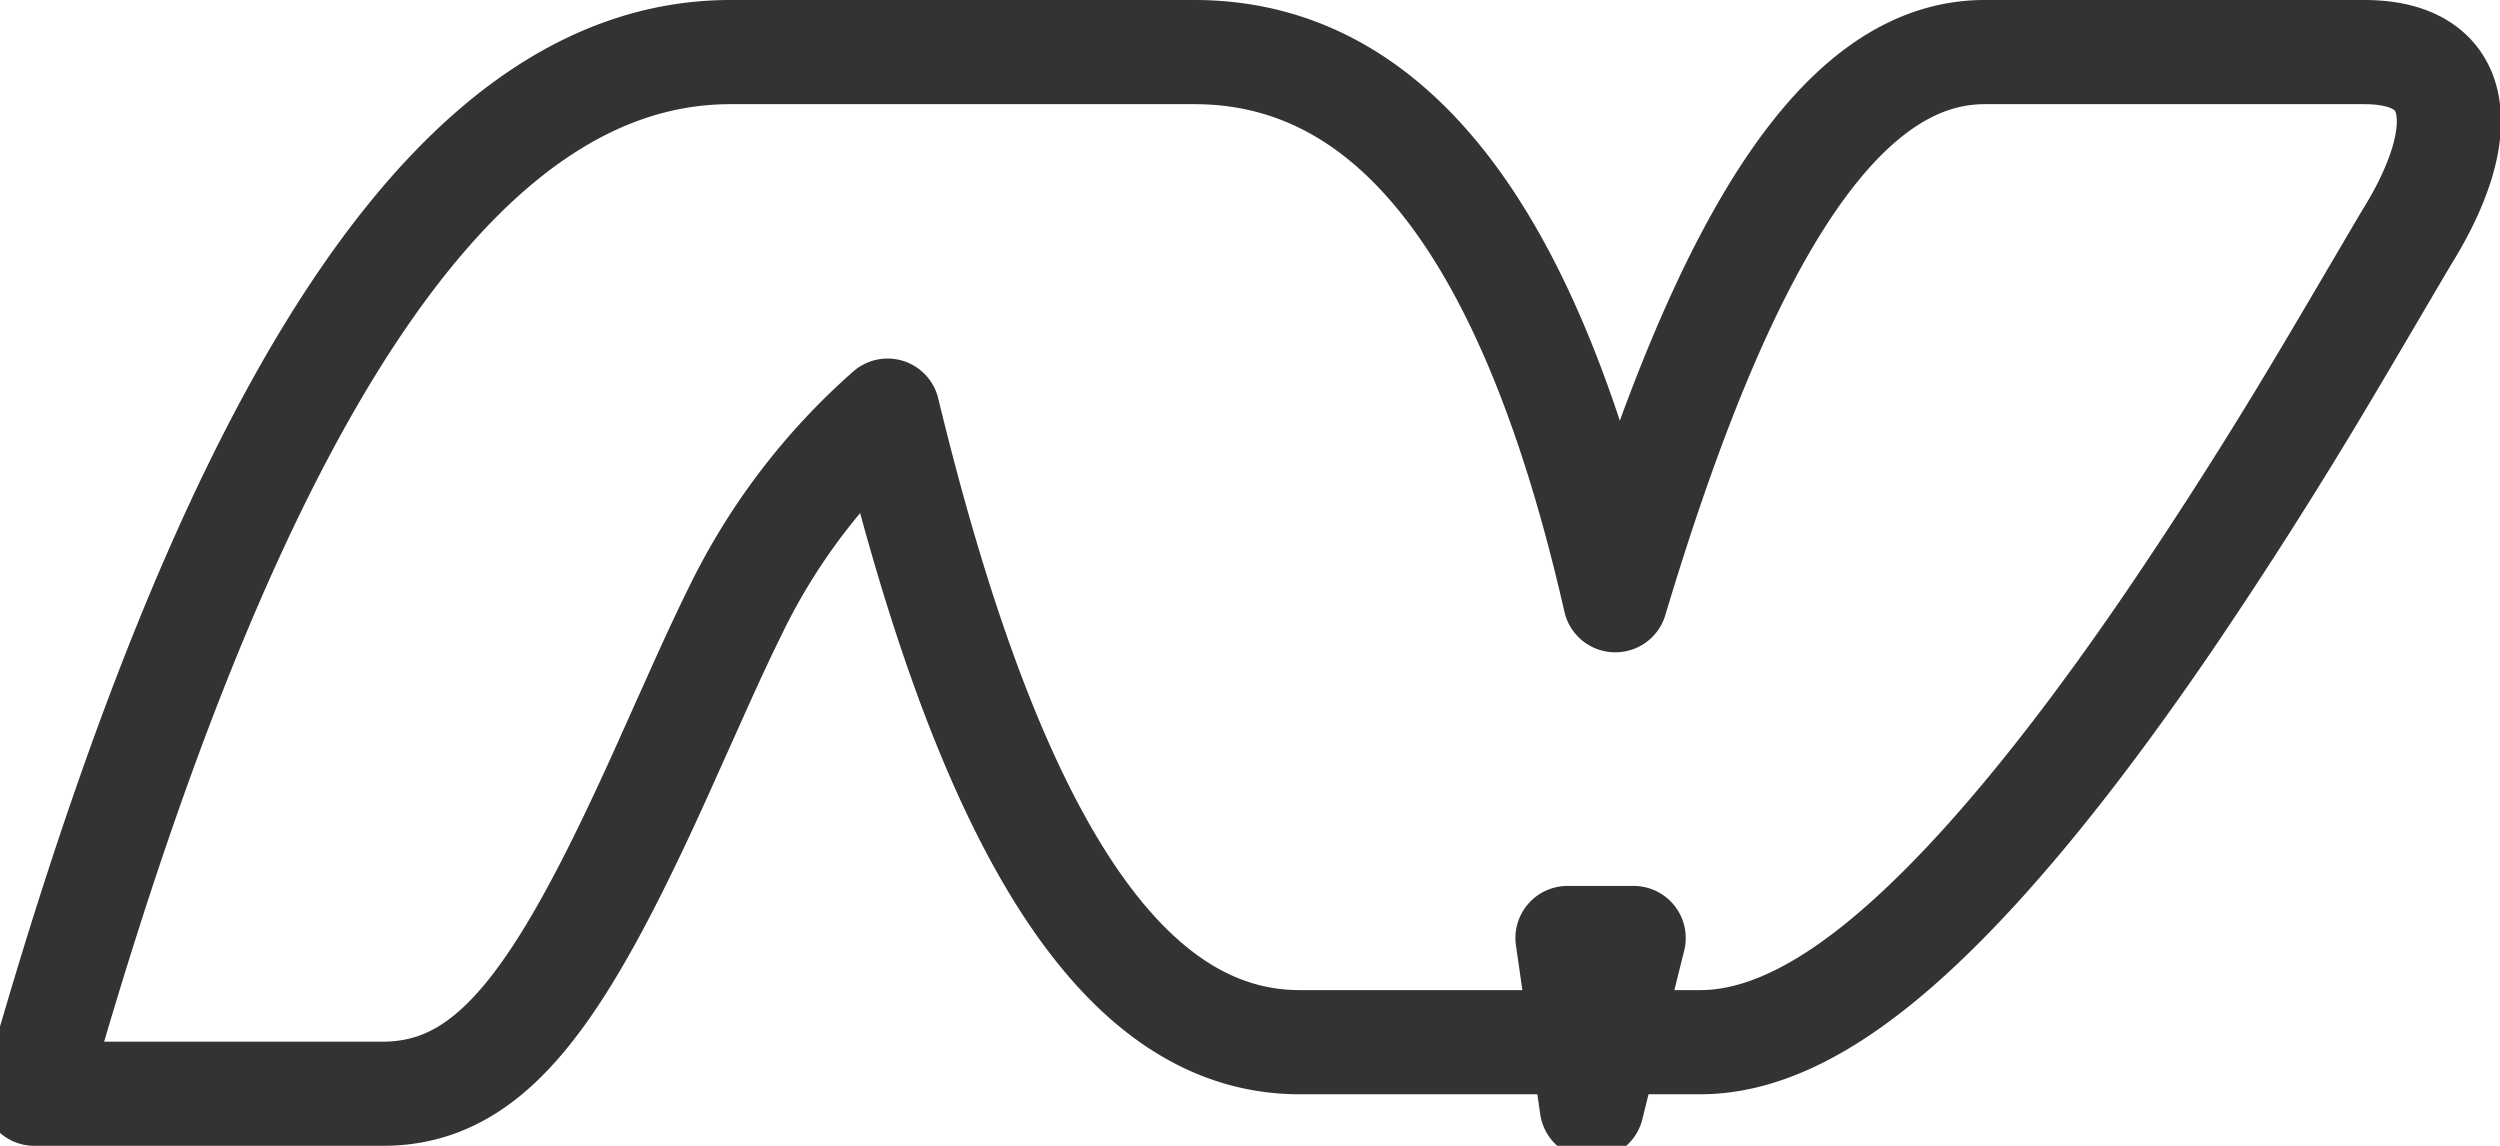
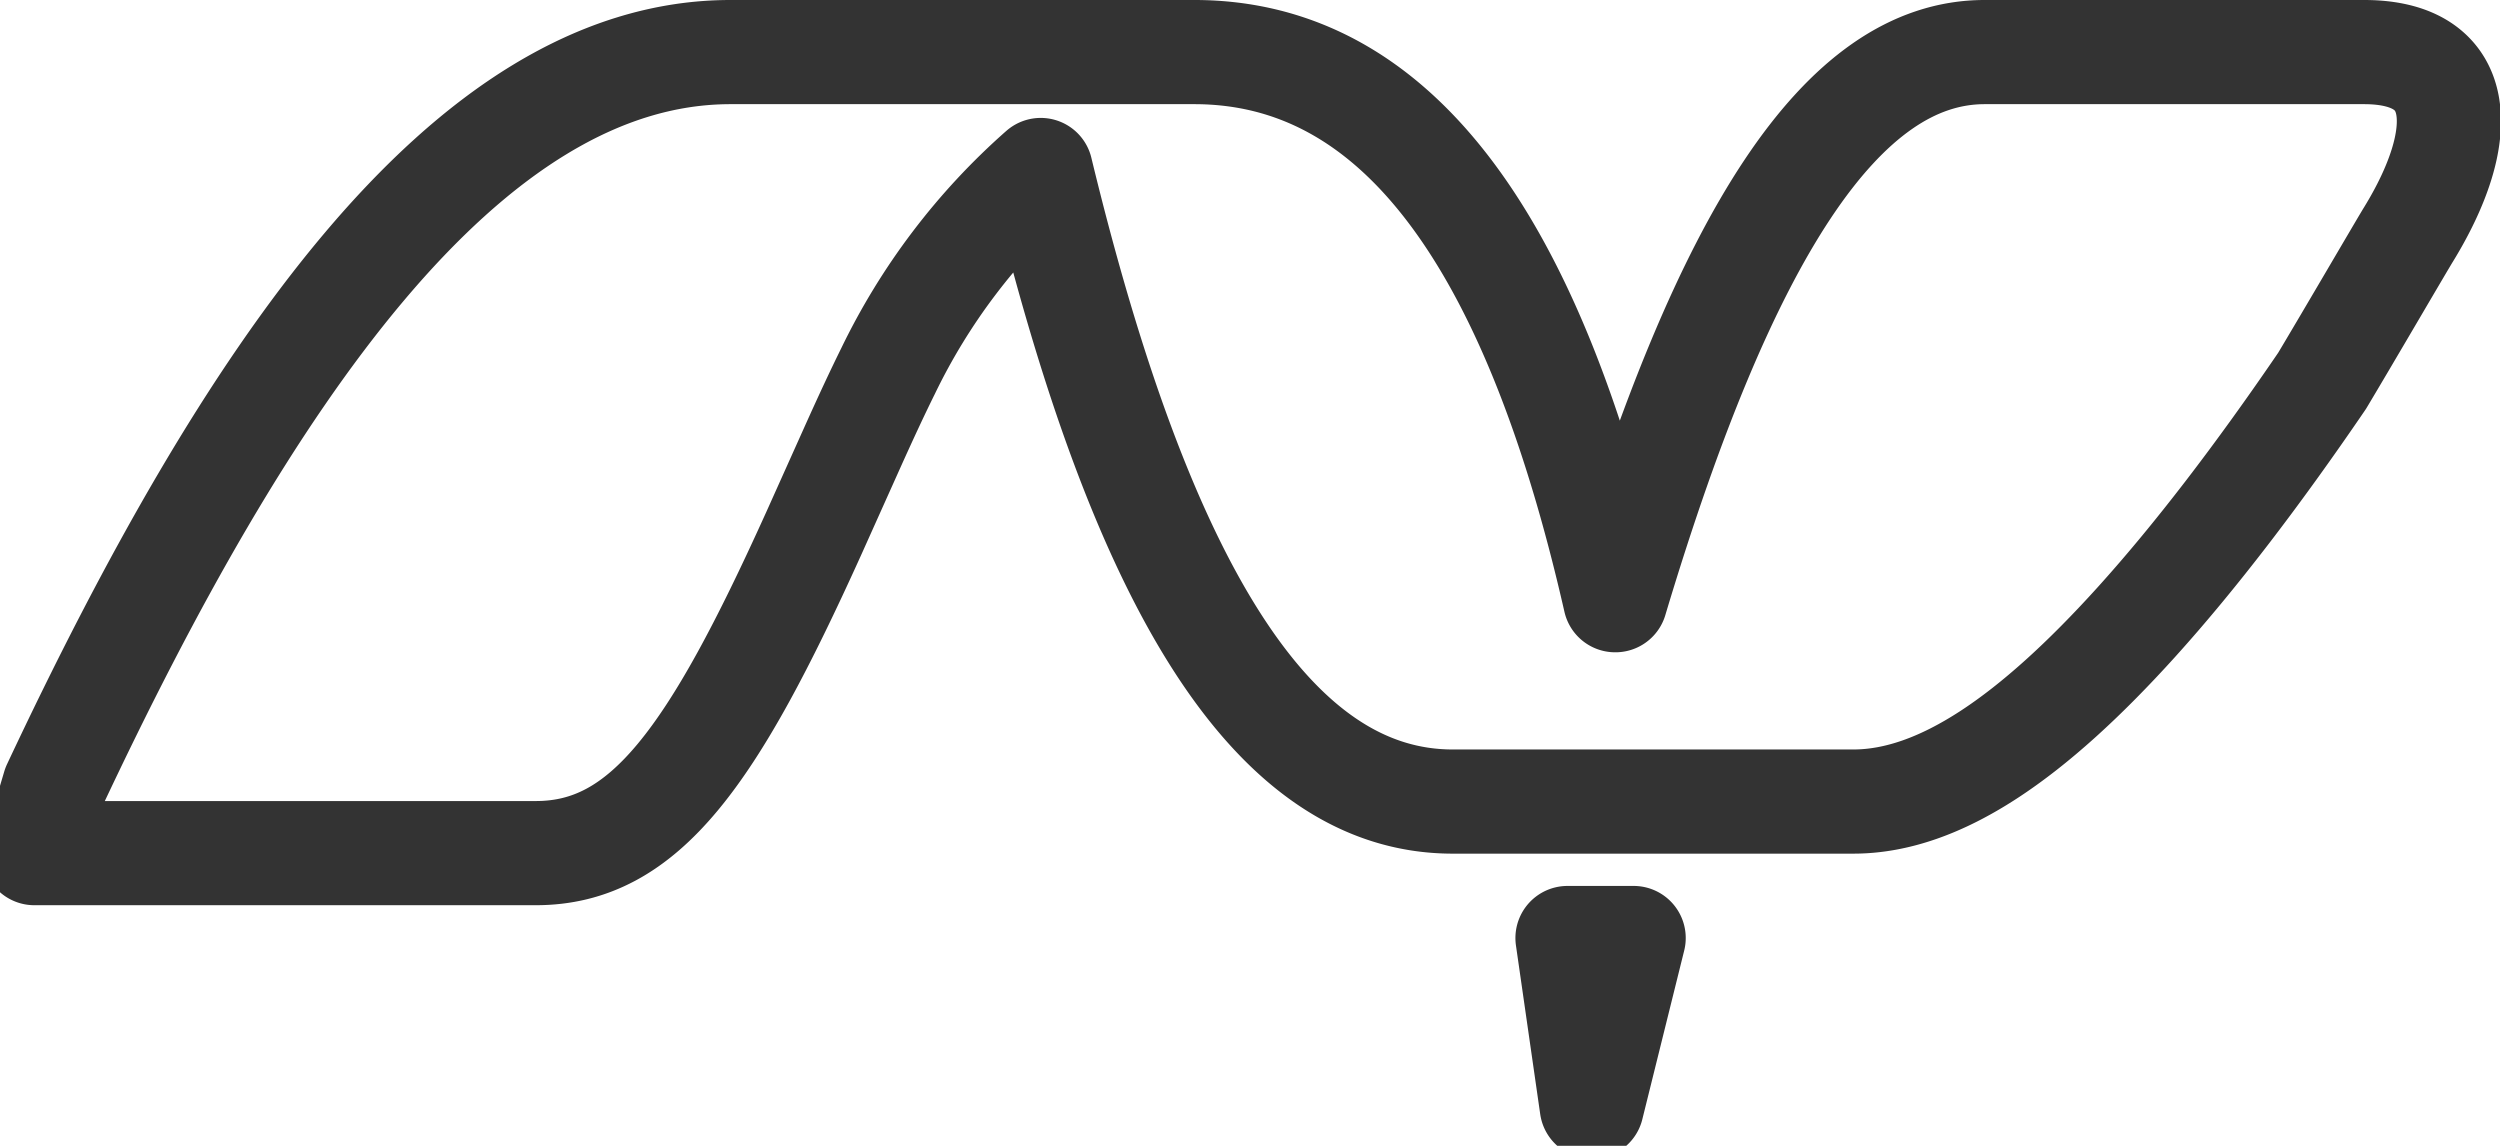
<svg xmlns="http://www.w3.org/2000/svg" width="24" height="11">
-   <path d="M15.048 9.005l.233 1.62.402-1.62h-.635zm.46-3.243C16.56 2.253 17.683.5 19.053.5h3.642c1 0 1 .815.427 1.75-.05.08-.595 1.014-.83 1.406a46.29 46.29 0 01-1.47 2.31c-.618.906-1.213 1.685-1.78 2.313-1.003 1.11-1.891 1.726-2.72 1.726h-3.846c-1.722 0-2.984-2.05-3.955-6.063a6.114 6.114 0 00-1.465 1.929c-.1.202-.206.429-.345.738l-.369.822c-.97 2.144-1.62 3.069-2.668 3.069H.33l.19-.641C2.35 3.654 4.458.5 7.013.5h4.452c1.932 0 3.25 1.79 4.041 5.262z" stroke="#333" fill="none" stroke-linecap="round" stroke-linejoin="round" />
+   <path d="M15.048 9.005l.233 1.62.402-1.62h-.635zm.46-3.243C16.56 2.253 17.683.5 19.053.5h3.642c1 0 1 .815.427 1.75-.05.08-.595 1.014-.83 1.406c-.618.906-1.213 1.685-1.78 2.313-1.003 1.11-1.891 1.726-2.72 1.726h-3.846c-1.722 0-2.984-2.05-3.955-6.063a6.114 6.114 0 00-1.465 1.929c-.1.202-.206.429-.345.738l-.369.822c-.97 2.144-1.62 3.069-2.668 3.069H.33l.19-.641C2.35 3.654 4.458.5 7.013.5h4.452c1.932 0 3.25 1.79 4.041 5.262z" stroke="#333" fill="none" stroke-linecap="round" stroke-linejoin="round" />
</svg>